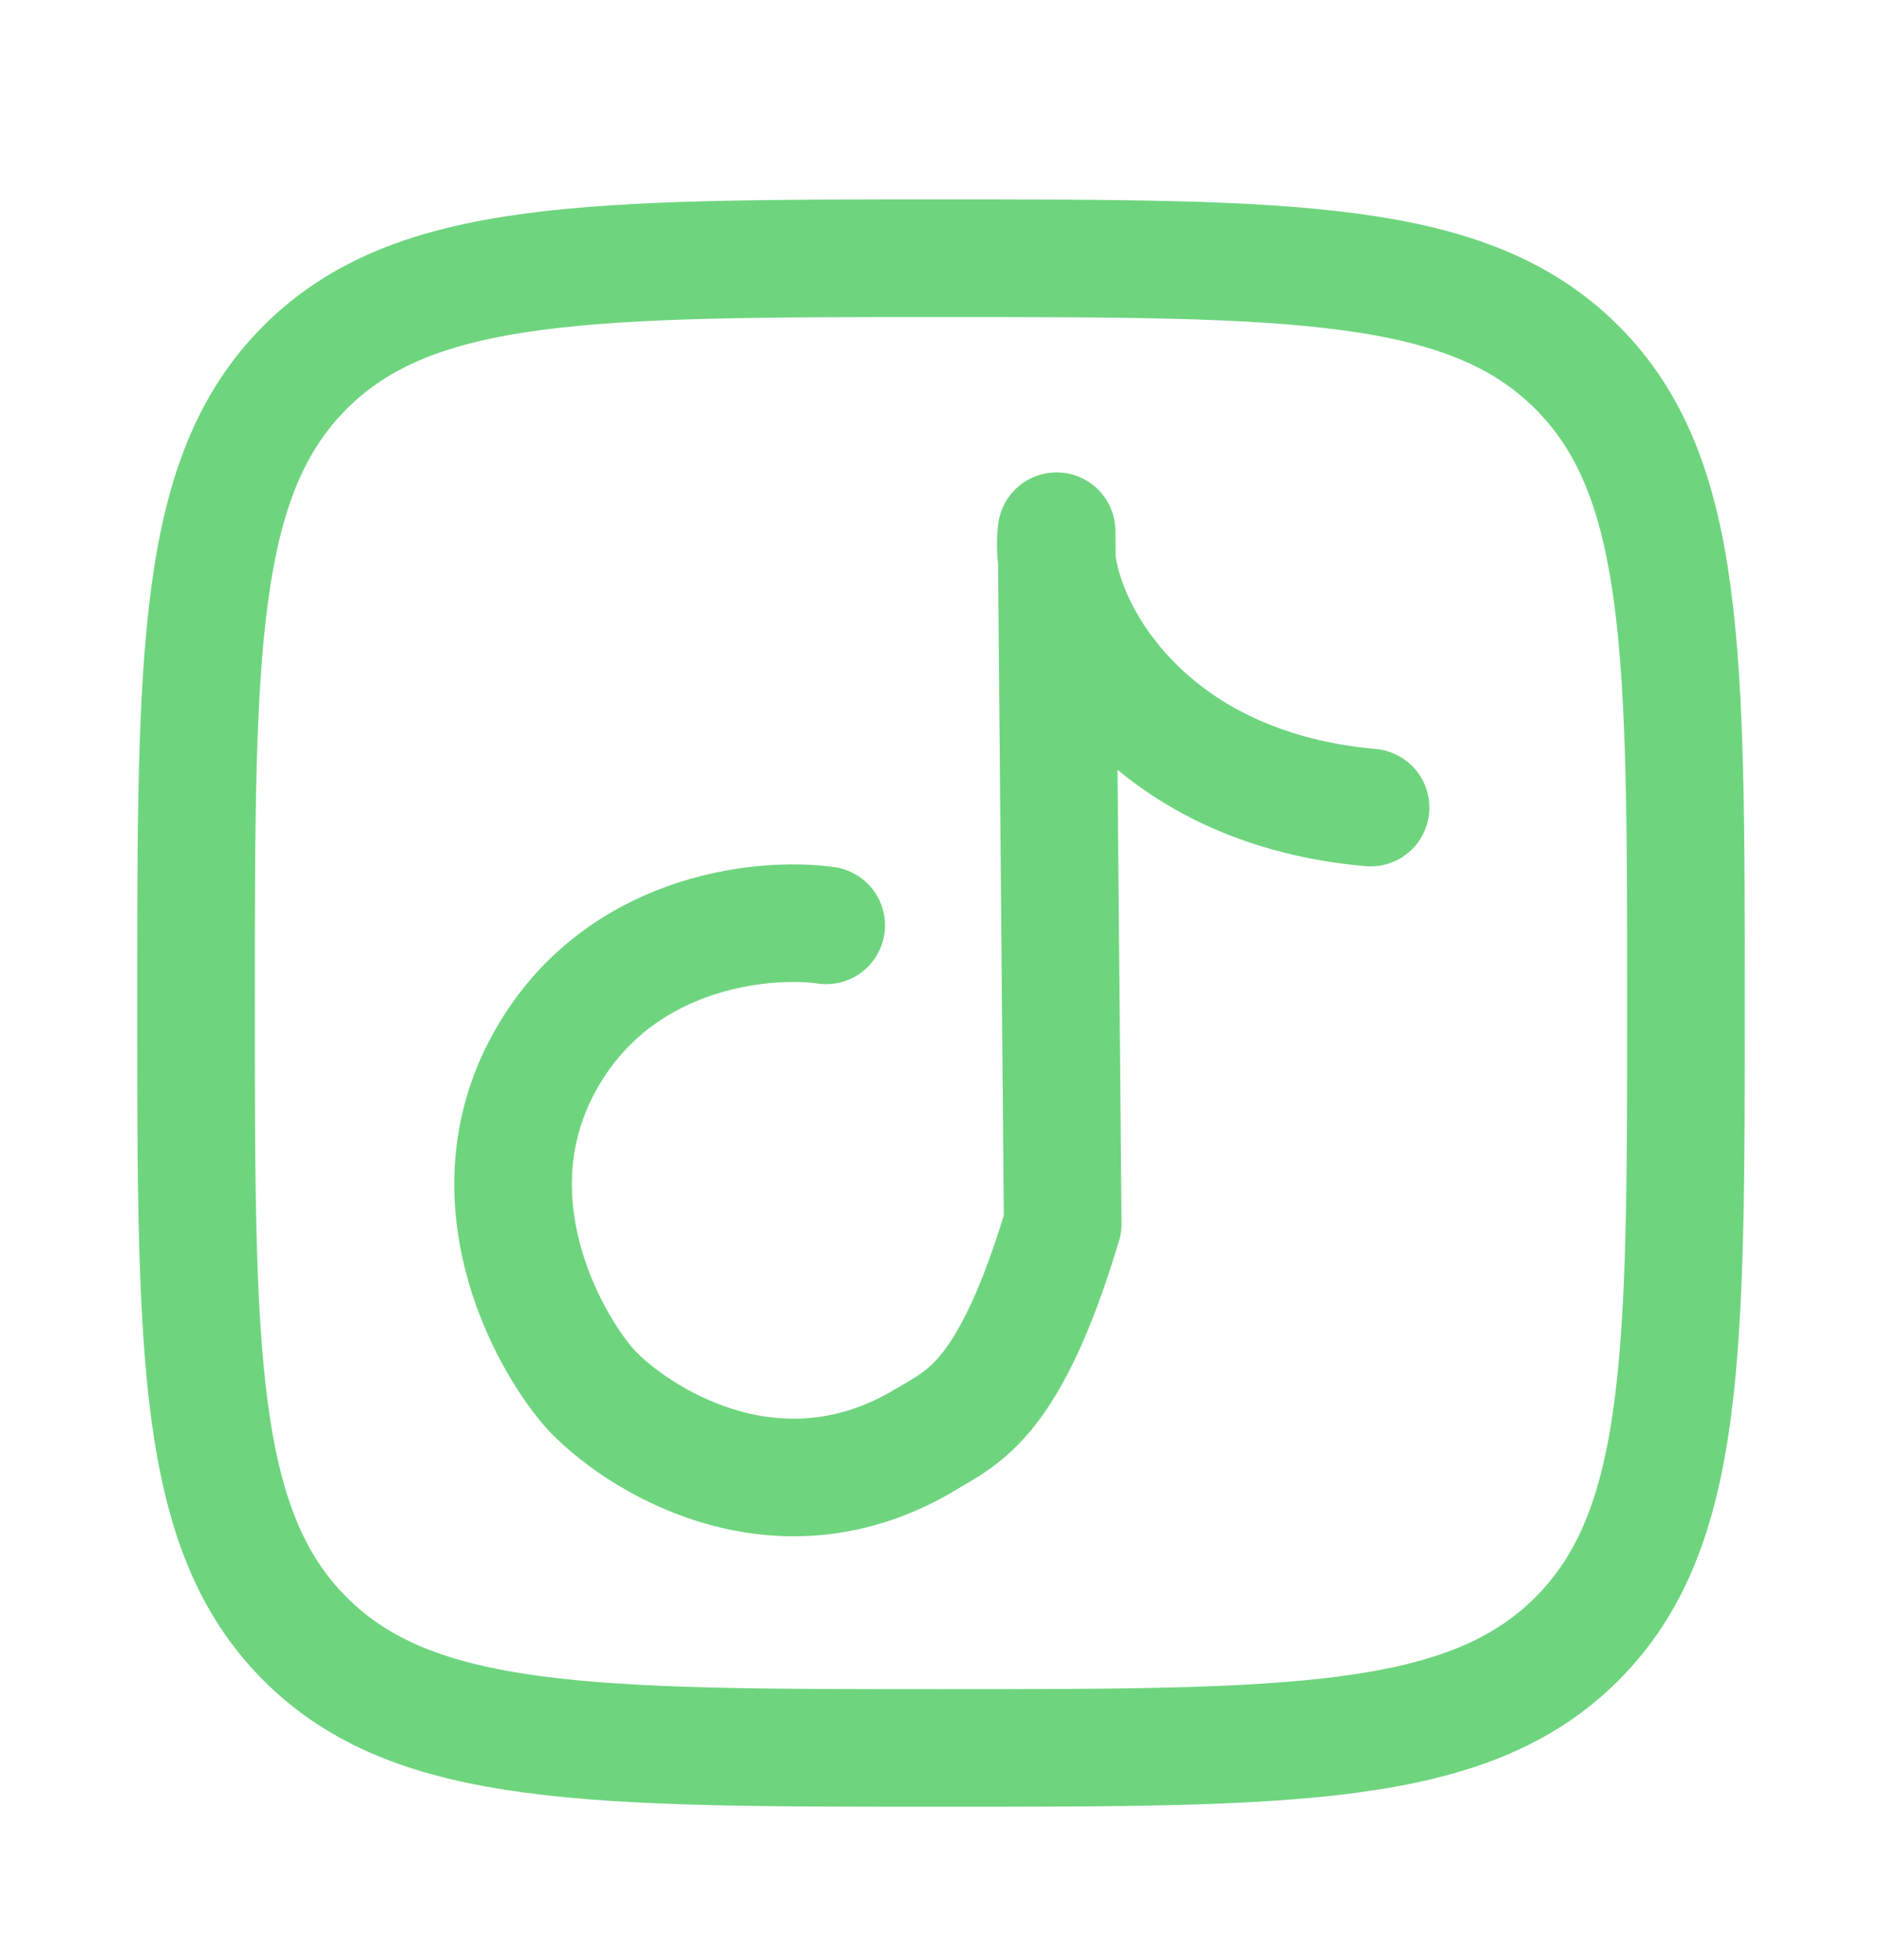
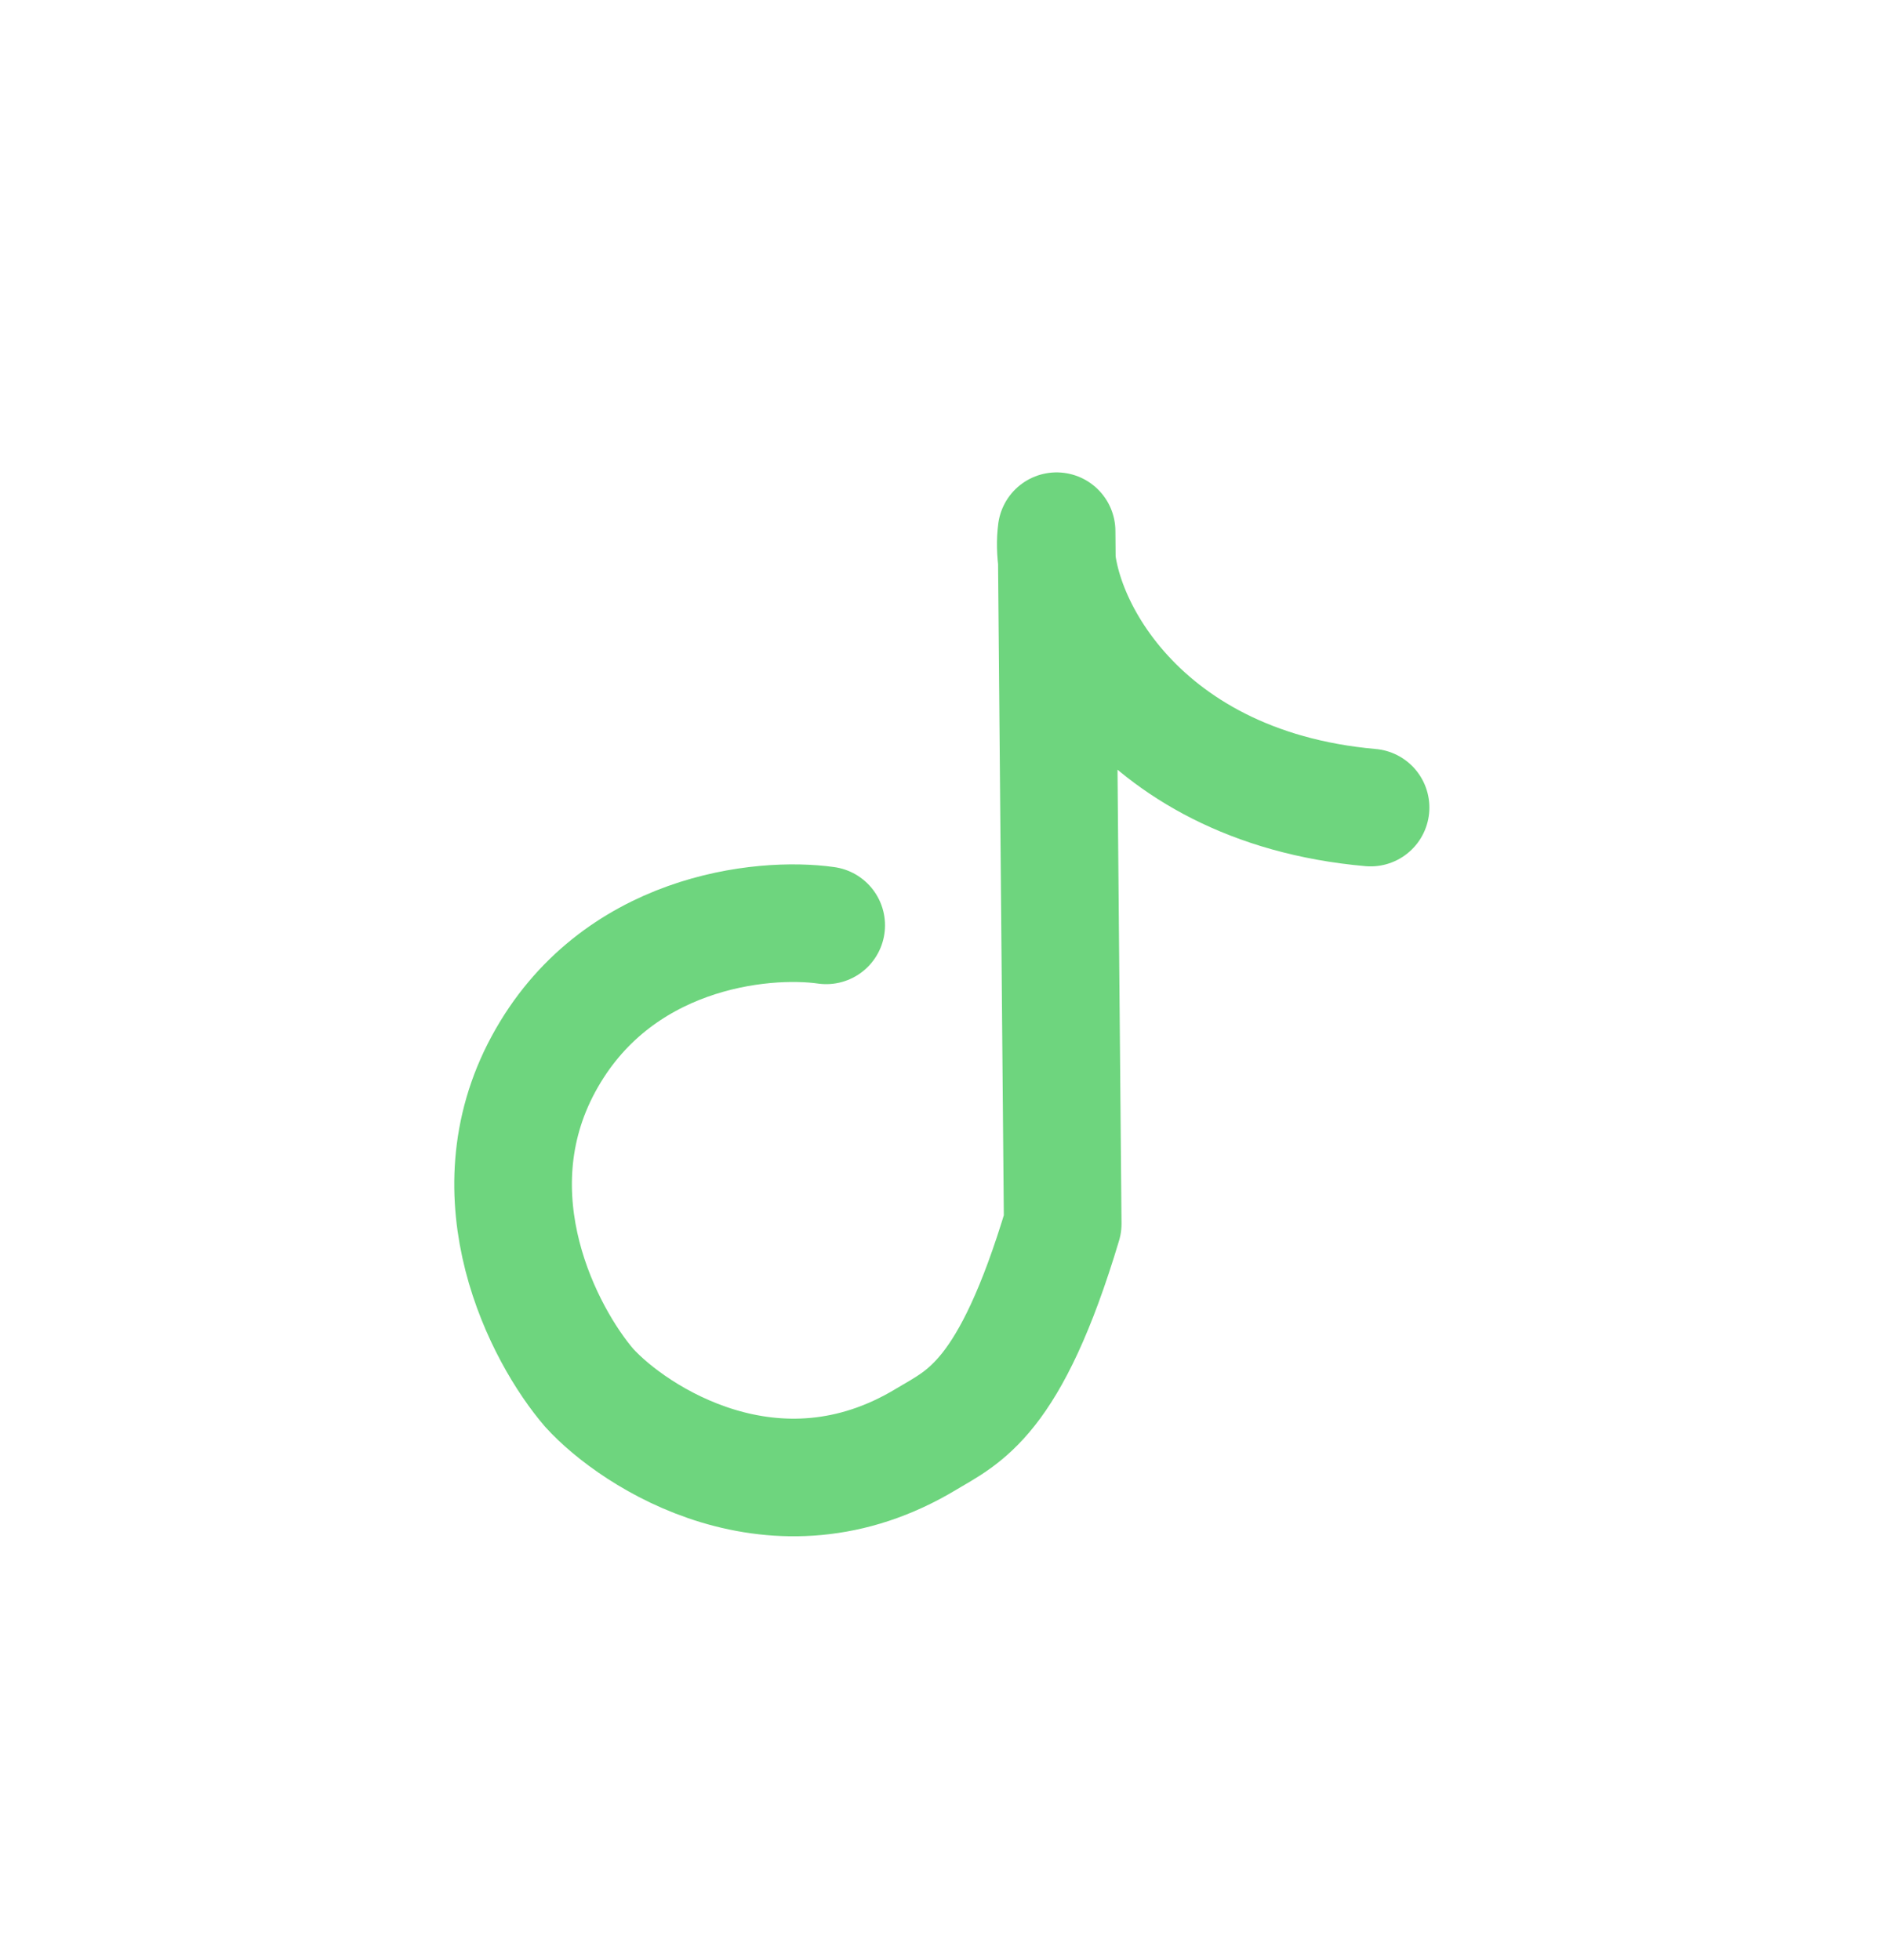
<svg xmlns="http://www.w3.org/2000/svg" width="24" height="25" viewBox="0 0 24 25" fill="none">
-   <path d="M2.5 12.794C2.5 8.316 2.5 6.076 3.891 4.685C5.282 3.294 7.521 3.294 12 3.294C16.478 3.294 18.718 3.294 20.109 4.685C21.5 6.076 21.5 8.315 21.5 12.794C21.5 17.272 21.5 19.512 20.109 20.903C18.718 22.294 16.479 22.294 12 22.294C7.522 22.294 5.282 22.294 3.891 20.903C2.5 19.512 2.5 17.273 2.5 12.794Z" stroke="#6ED57E" stroke-width="1.5" stroke-linecap="round" stroke-linejoin="round" />
  <path d="M10.536 11.802C9.716 11.686 7.846 11.877 6.93 13.572C6.014 15.267 6.937 17.031 7.514 17.701C8.083 18.328 9.892 19.515 11.811 18.356C12.287 18.069 12.88 17.854 13.552 15.609L13.474 6.775C13.344 7.748 14.419 10.03 17.478 10.3" stroke="#6ED57E" stroke-width="1.5" stroke-linecap="round" stroke-linejoin="round" />
</svg>